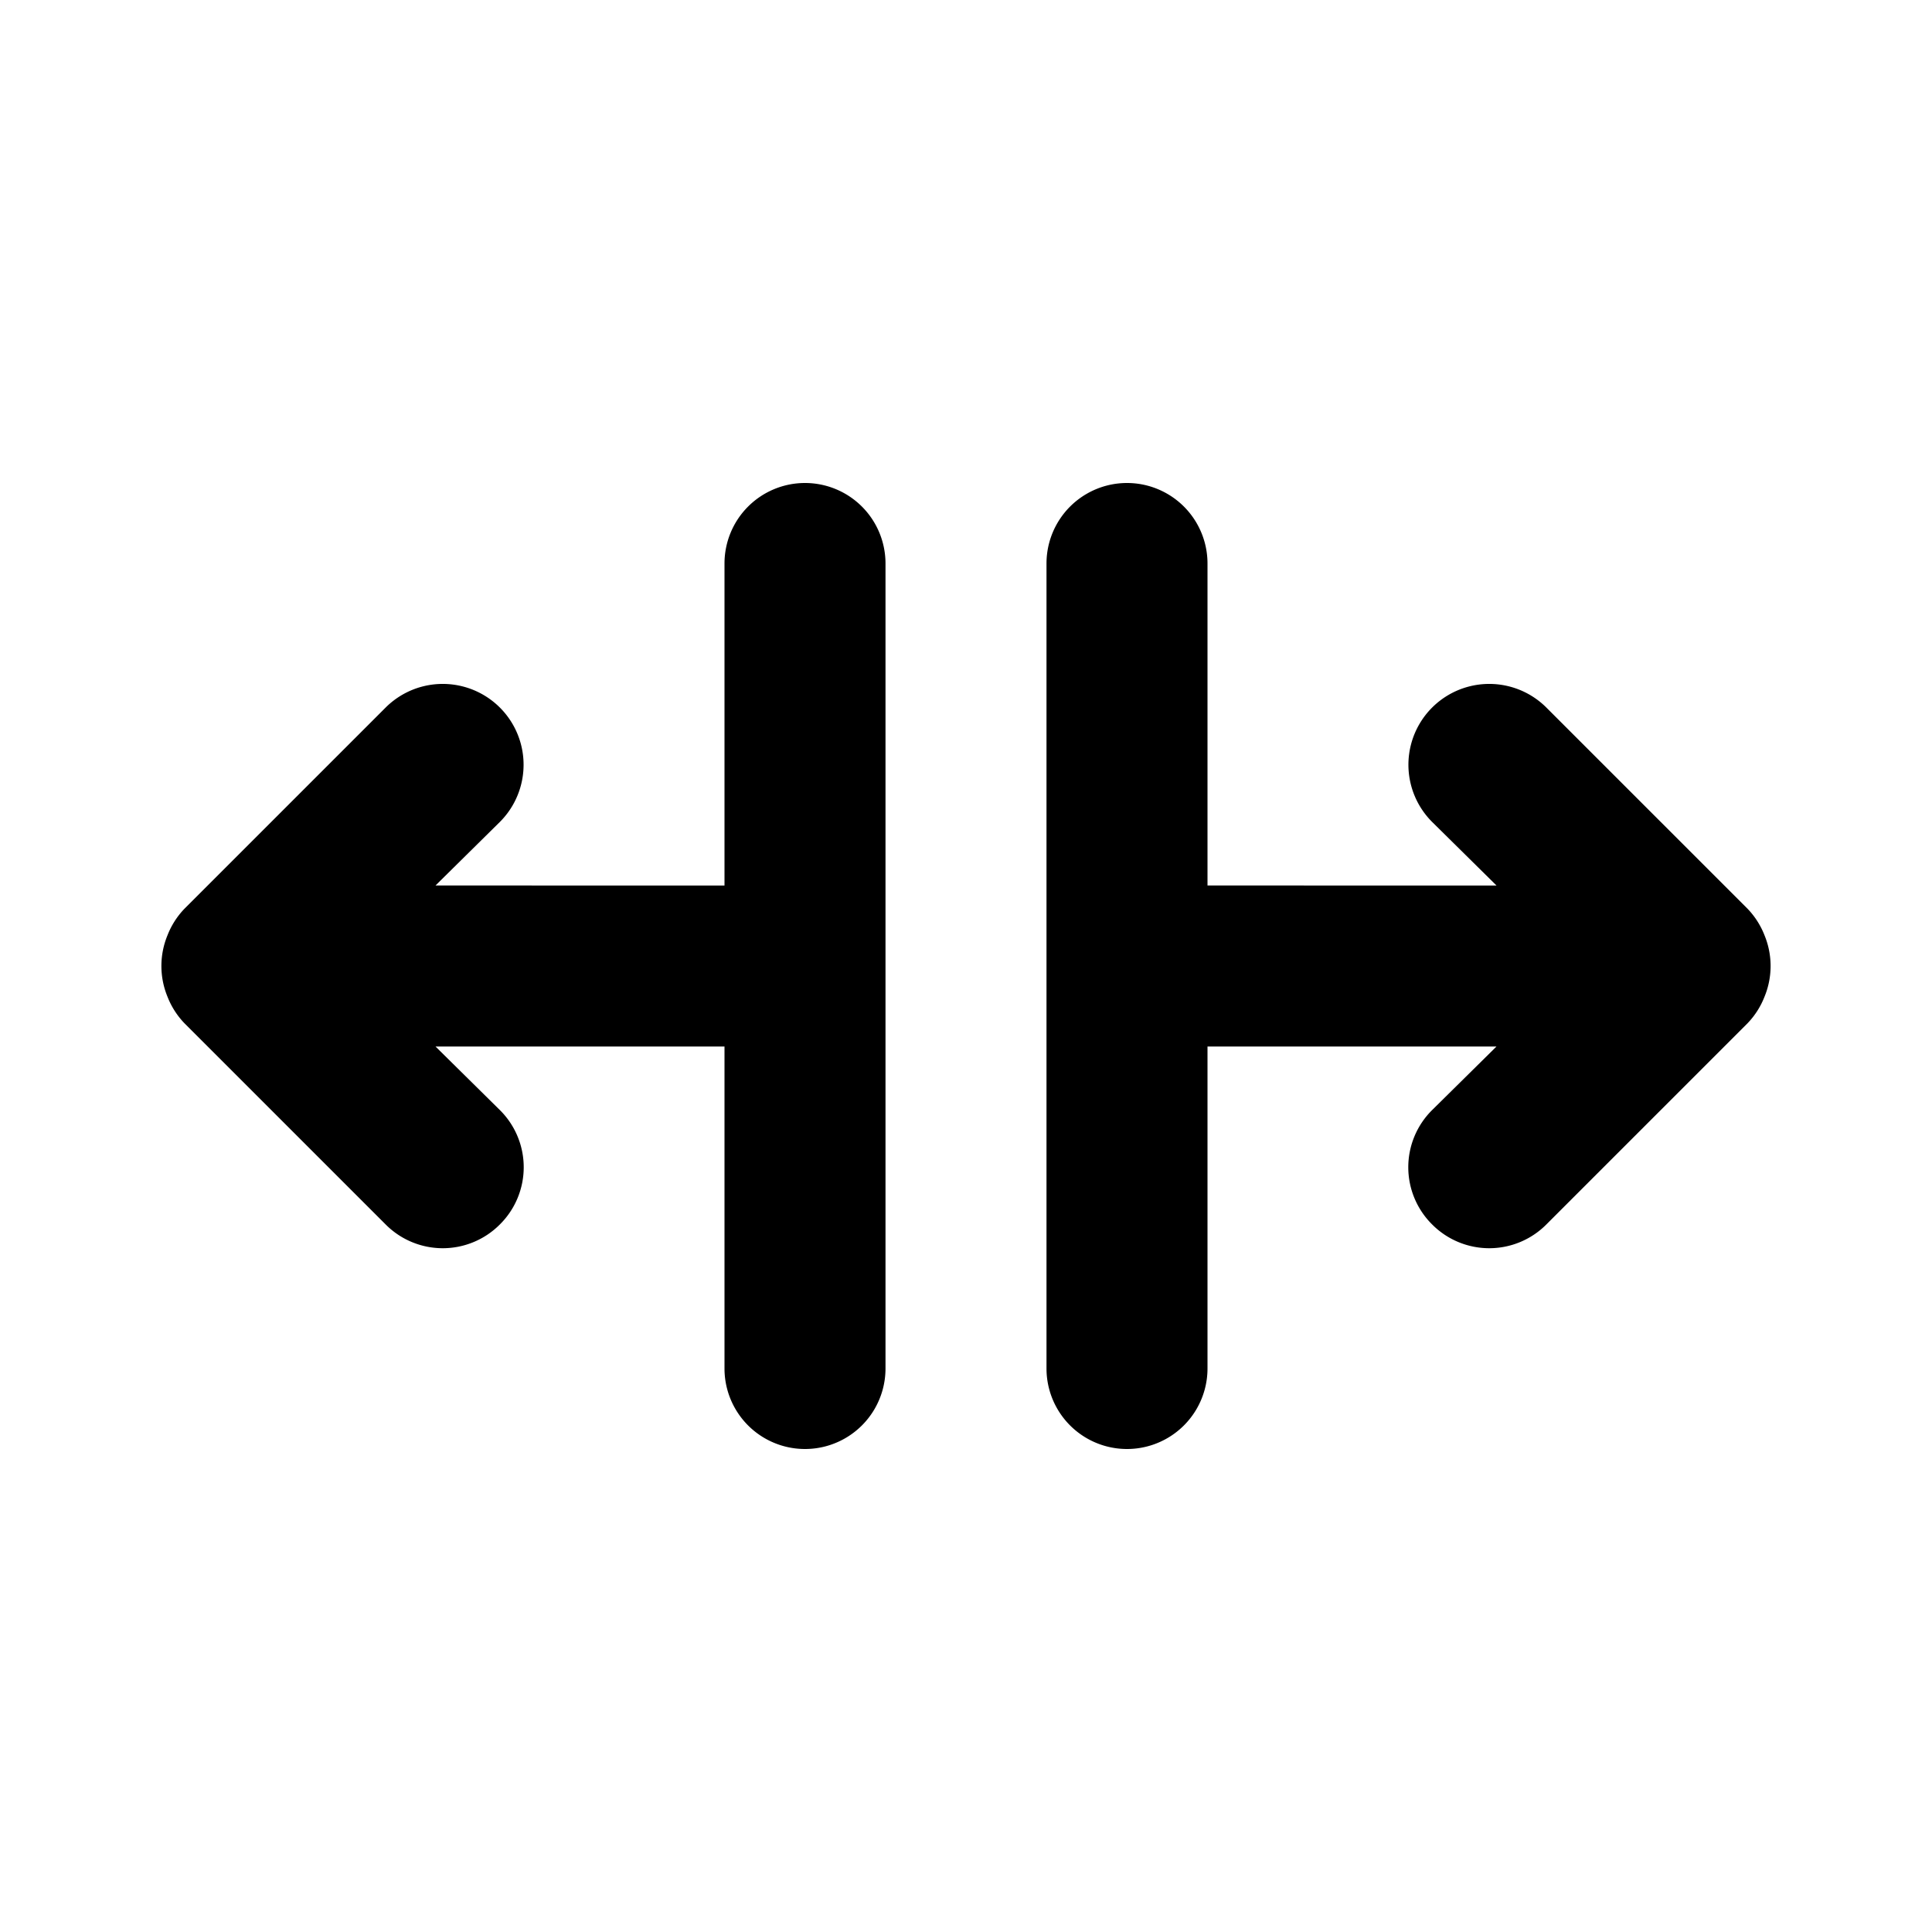
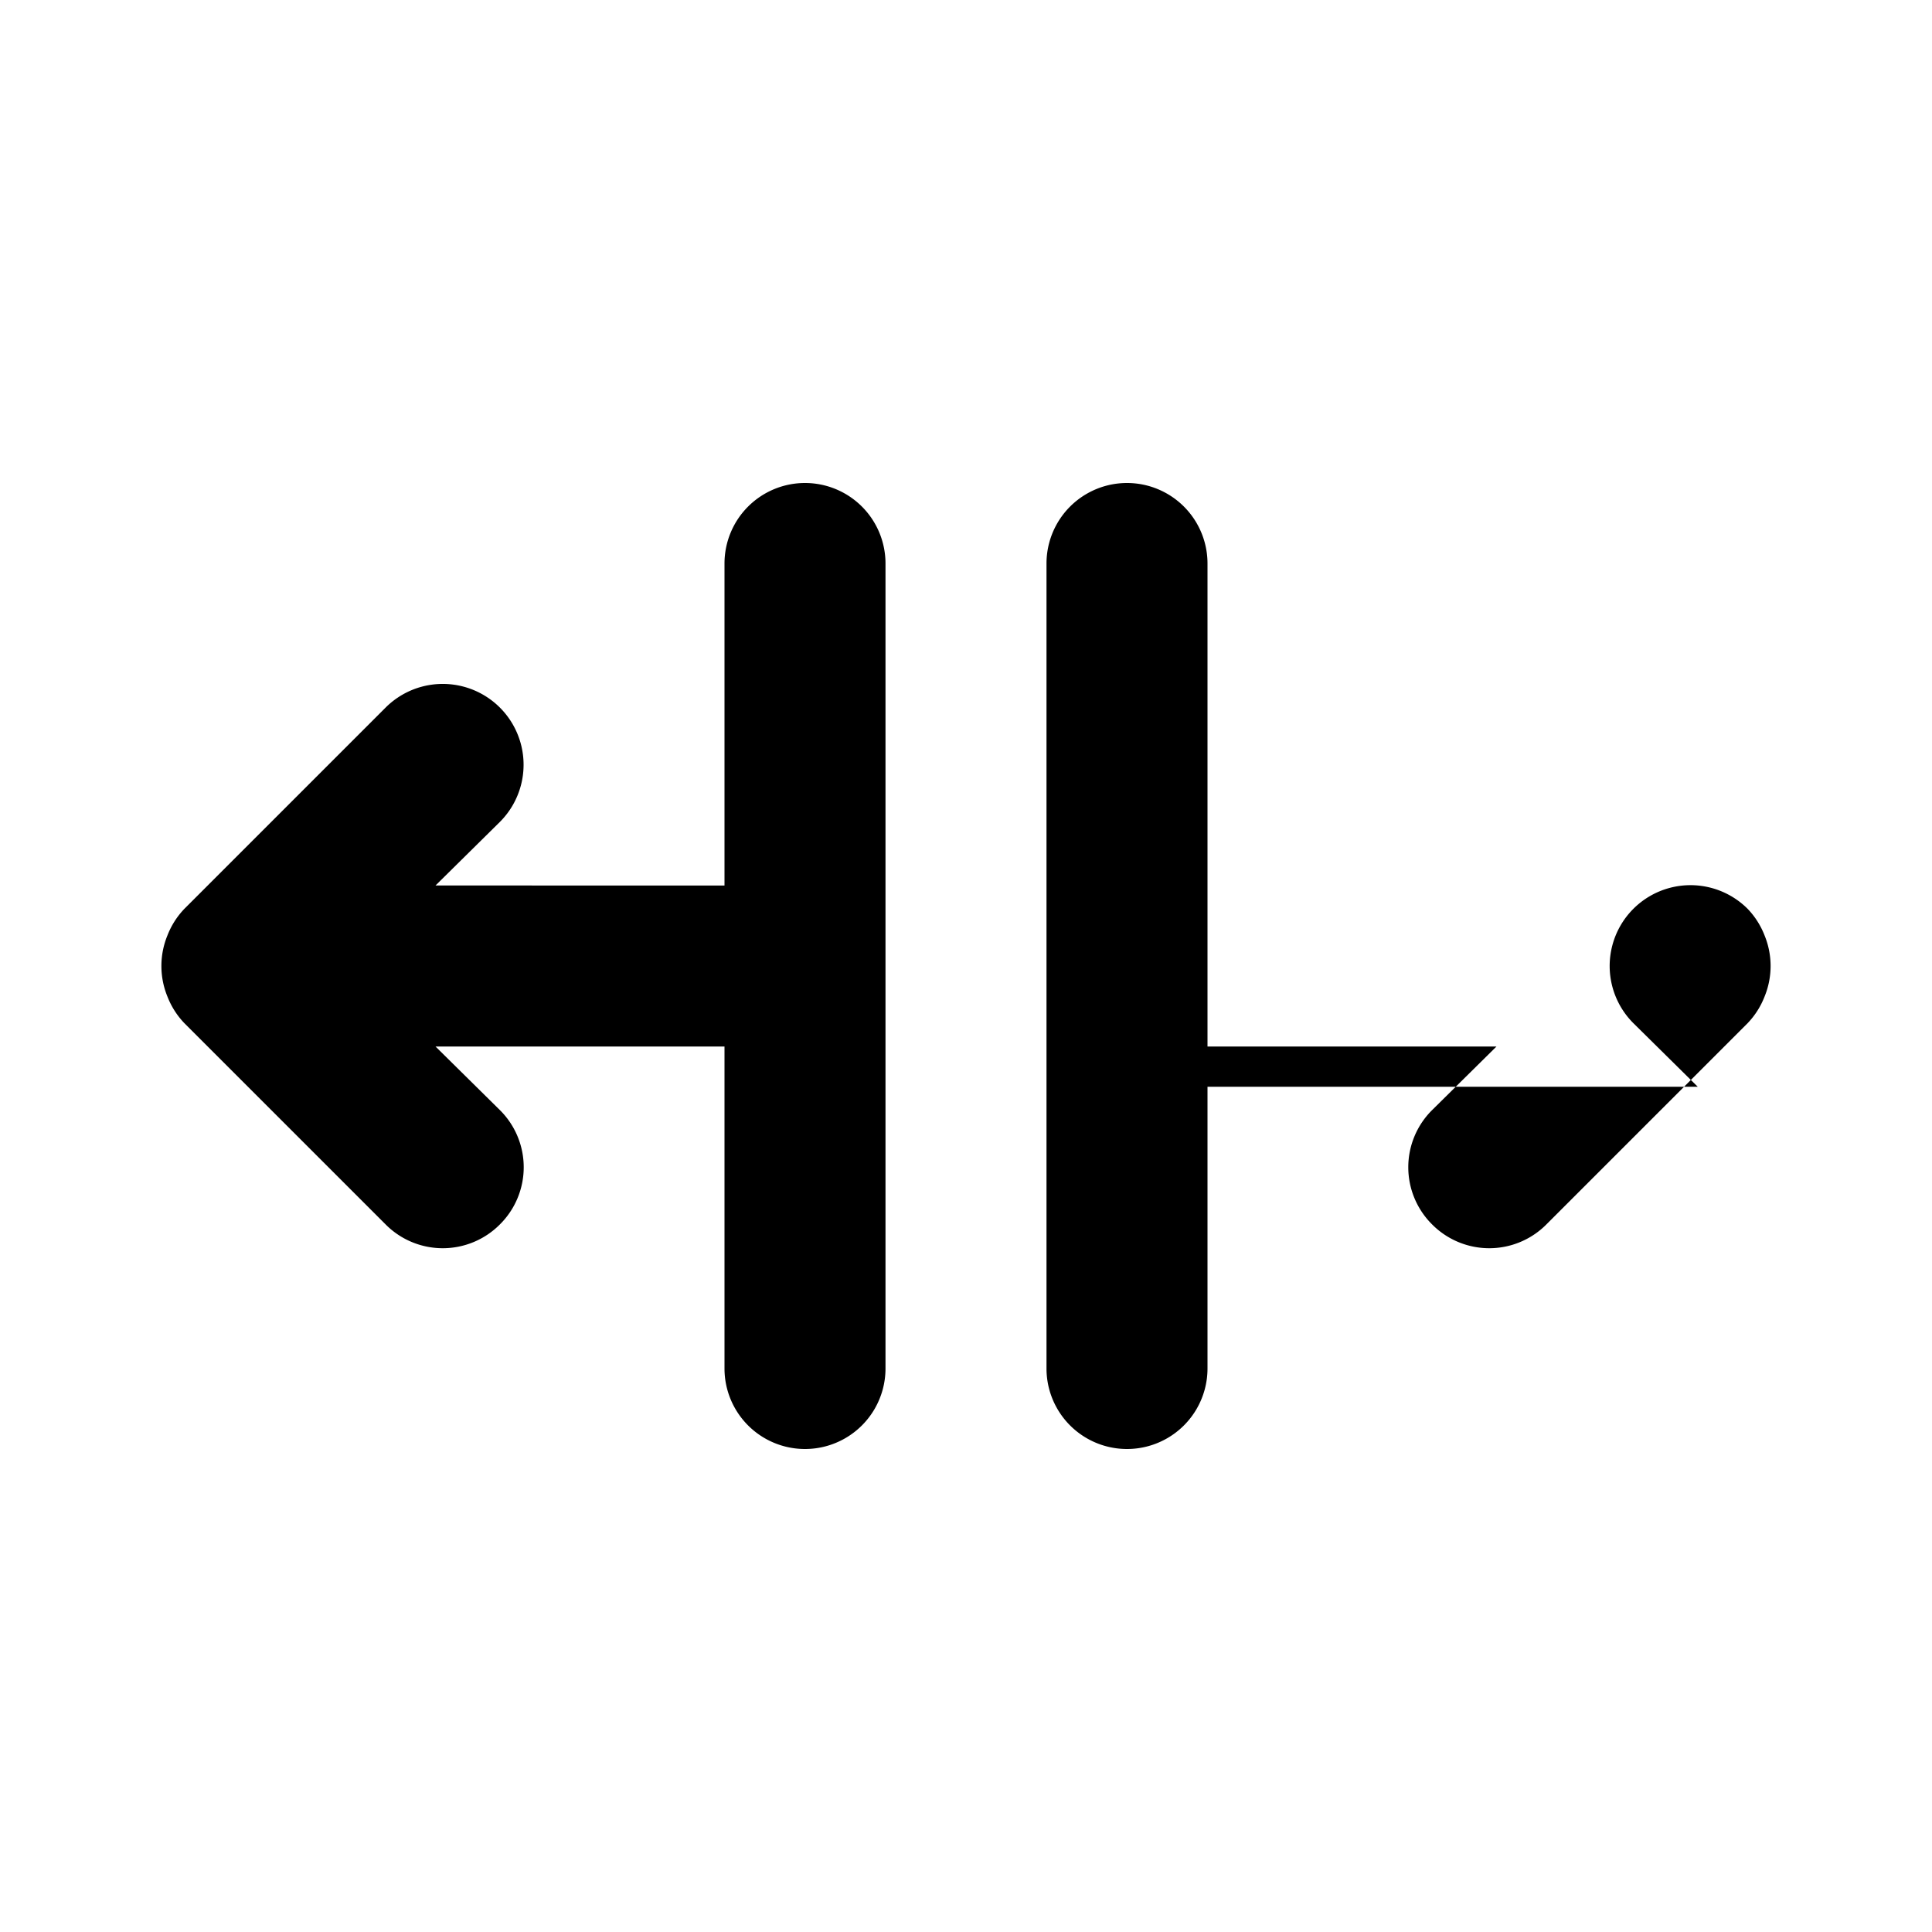
<svg xmlns="http://www.w3.org/2000/svg" viewBox="0 0 24 24">
-   <path d="M10,6A1,1,0,0,0,9,7v4H5.41l.8-.79A1,1,0,0,0,4.79,8.79l-2.5,2.5a1,1,0,0,0-.21.33,1,1,0,0,0,0,.76,1,1,0,0,0,.21.33l2.5,2.5a1,1,0,0,0,1.42,0,1,1,0,0,0,0-1.42L5.41,13H9v4a1,1,0,0,0,2,0V7A1,1,0,0,0,10,6Zm11.92,5.62a1,1,0,0,0-.21-.33l-2.5-2.5a1,1,0,0,0-1.42,1.42l.8.79H15V7a1,1,0,0,0-2,0V17a1,1,0,0,0,2,0V13h3.59l-.8.79a1,1,0,0,0,0,1.42,1,1,0,0,0,1.42,0l2.5-2.5a1,1,0,0,0,.21-.33A1,1,0,0,0,21.92,11.62Z" />
+   <path d="M10,6A1,1,0,0,0,9,7v4H5.41l.8-.79A1,1,0,0,0,4.79,8.79l-2.5,2.5a1,1,0,0,0-.21.33,1,1,0,0,0,0,.76,1,1,0,0,0,.21.33l2.5,2.5a1,1,0,0,0,1.42,0,1,1,0,0,0,0-1.42L5.41,13H9v4a1,1,0,0,0,2,0V7A1,1,0,0,0,10,6Zm11.92,5.62a1,1,0,0,0-.21-.33a1,1,0,0,0-1.42,1.42l.8.79H15V7a1,1,0,0,0-2,0V17a1,1,0,0,0,2,0V13h3.59l-.8.79a1,1,0,0,0,0,1.42,1,1,0,0,0,1.42,0l2.5-2.5a1,1,0,0,0,.21-.33A1,1,0,0,0,21.92,11.62Z" />
</svg>